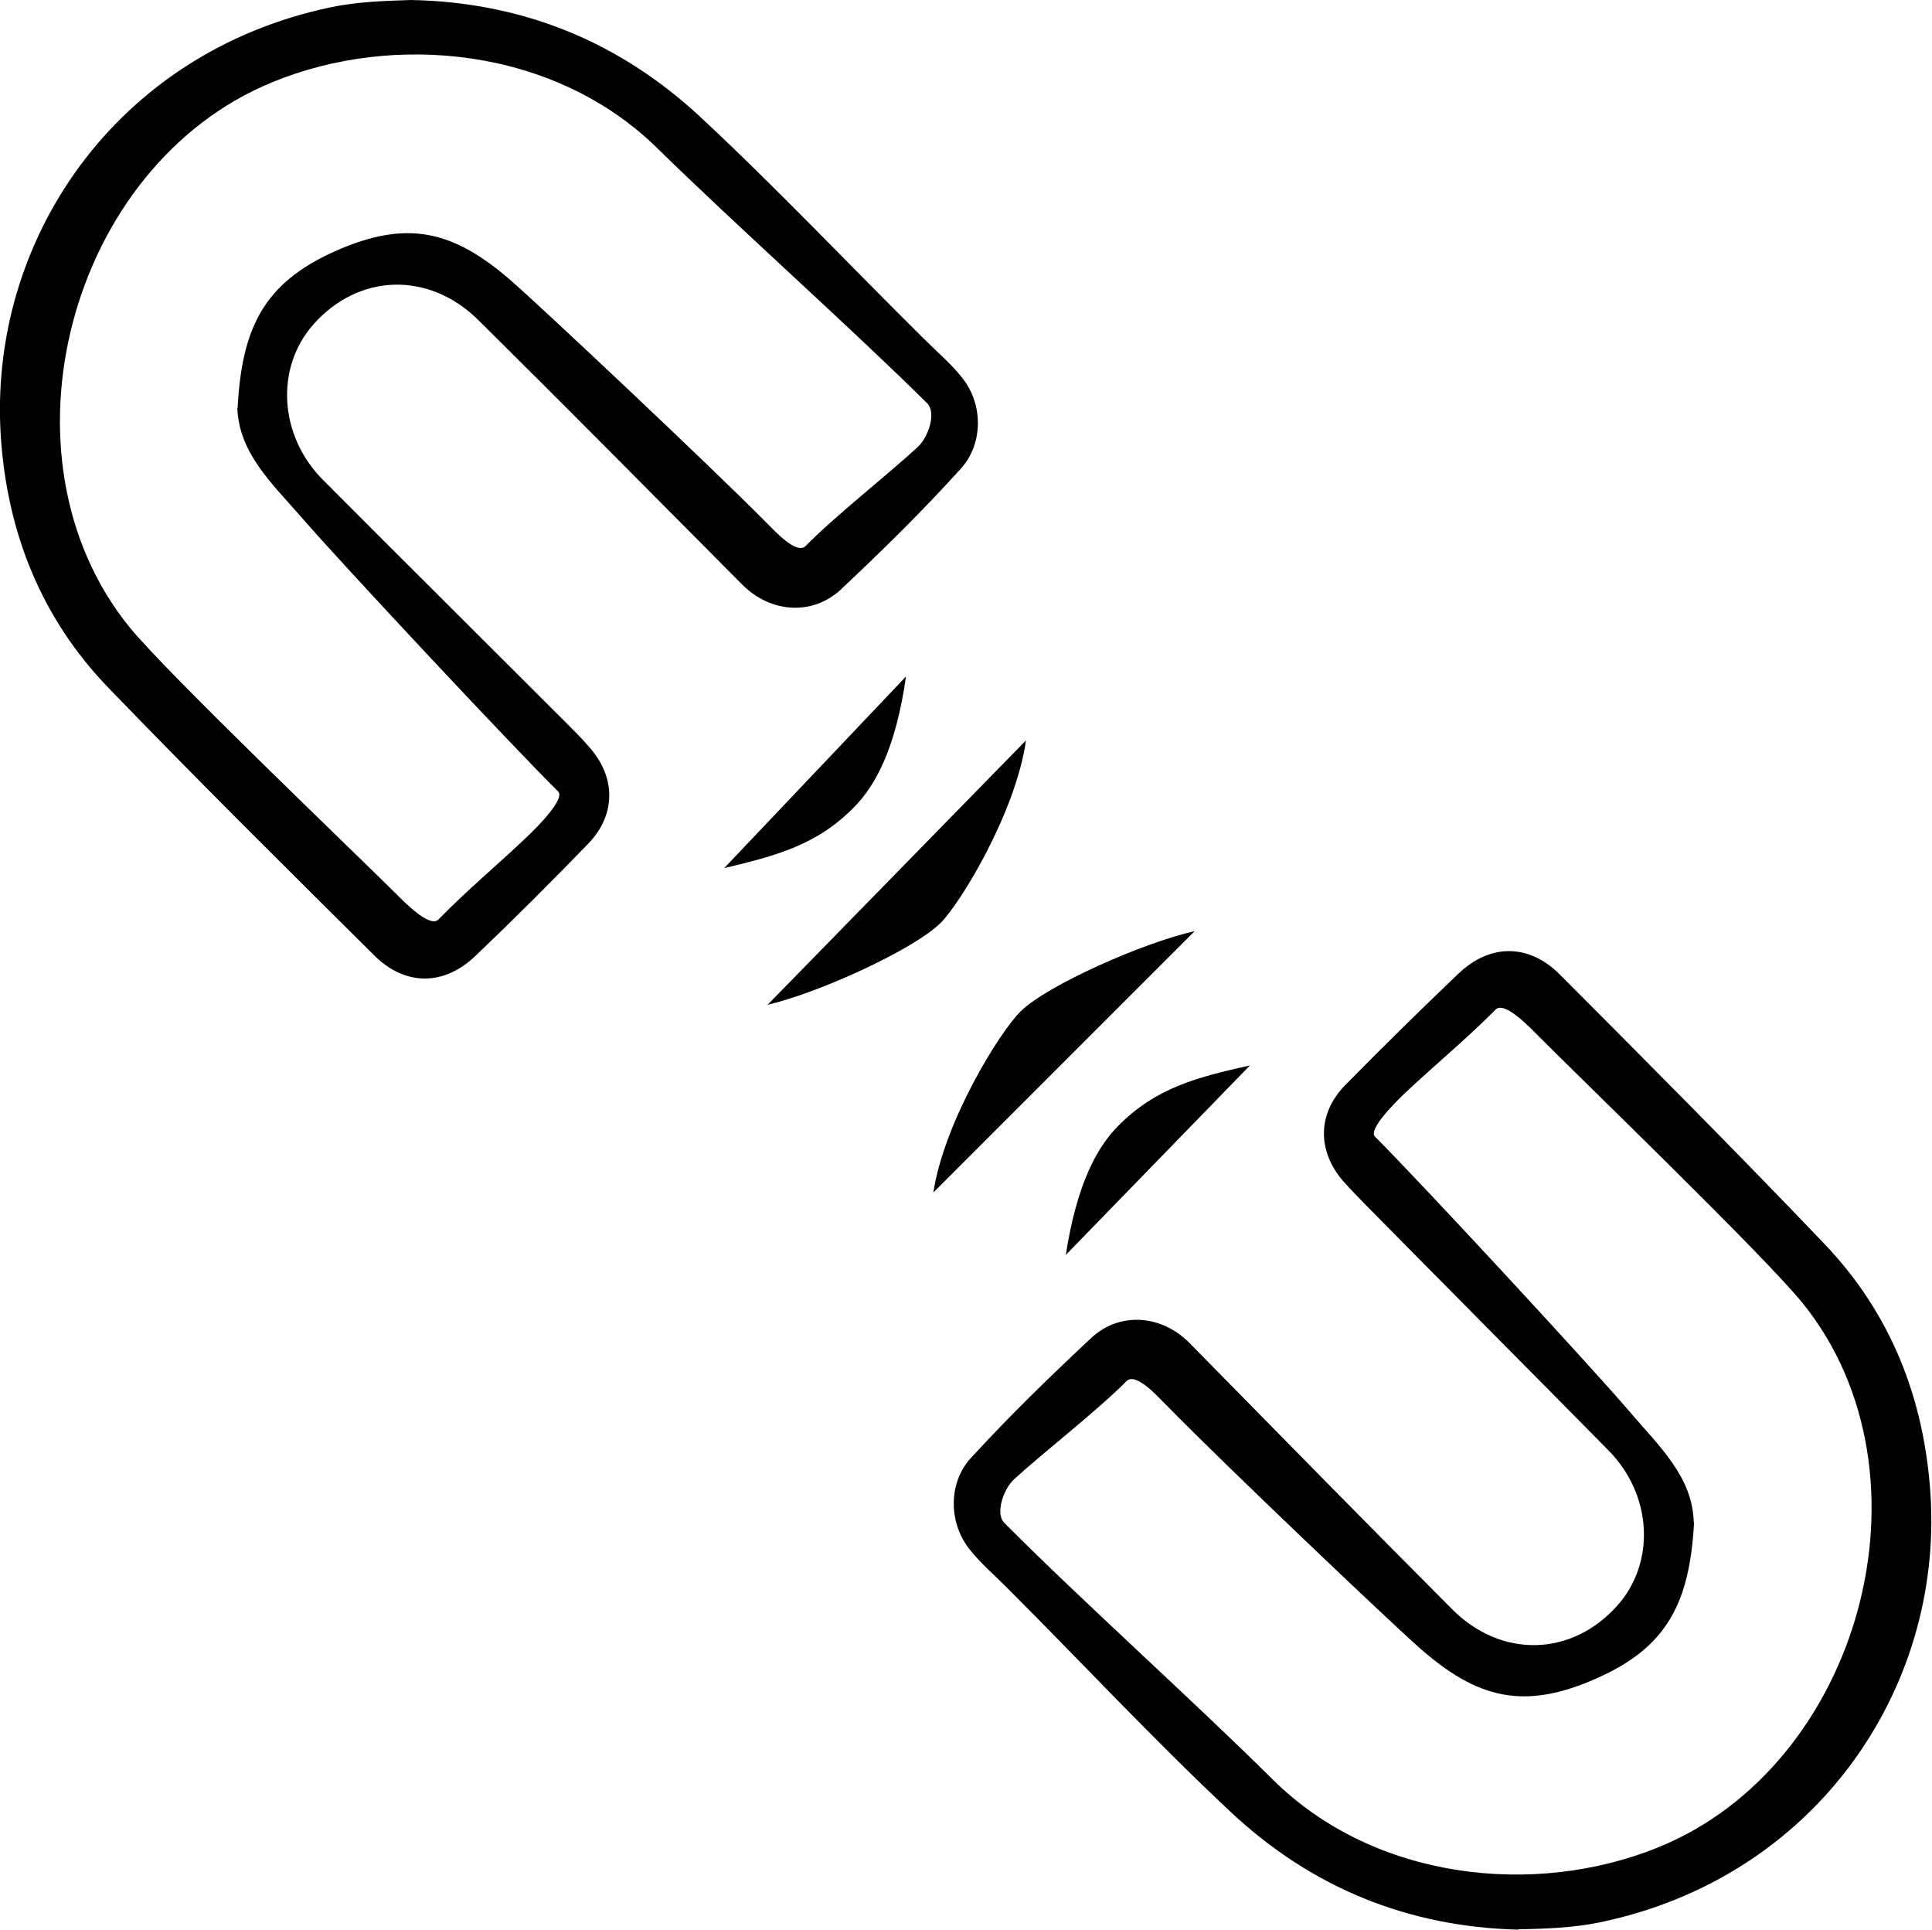
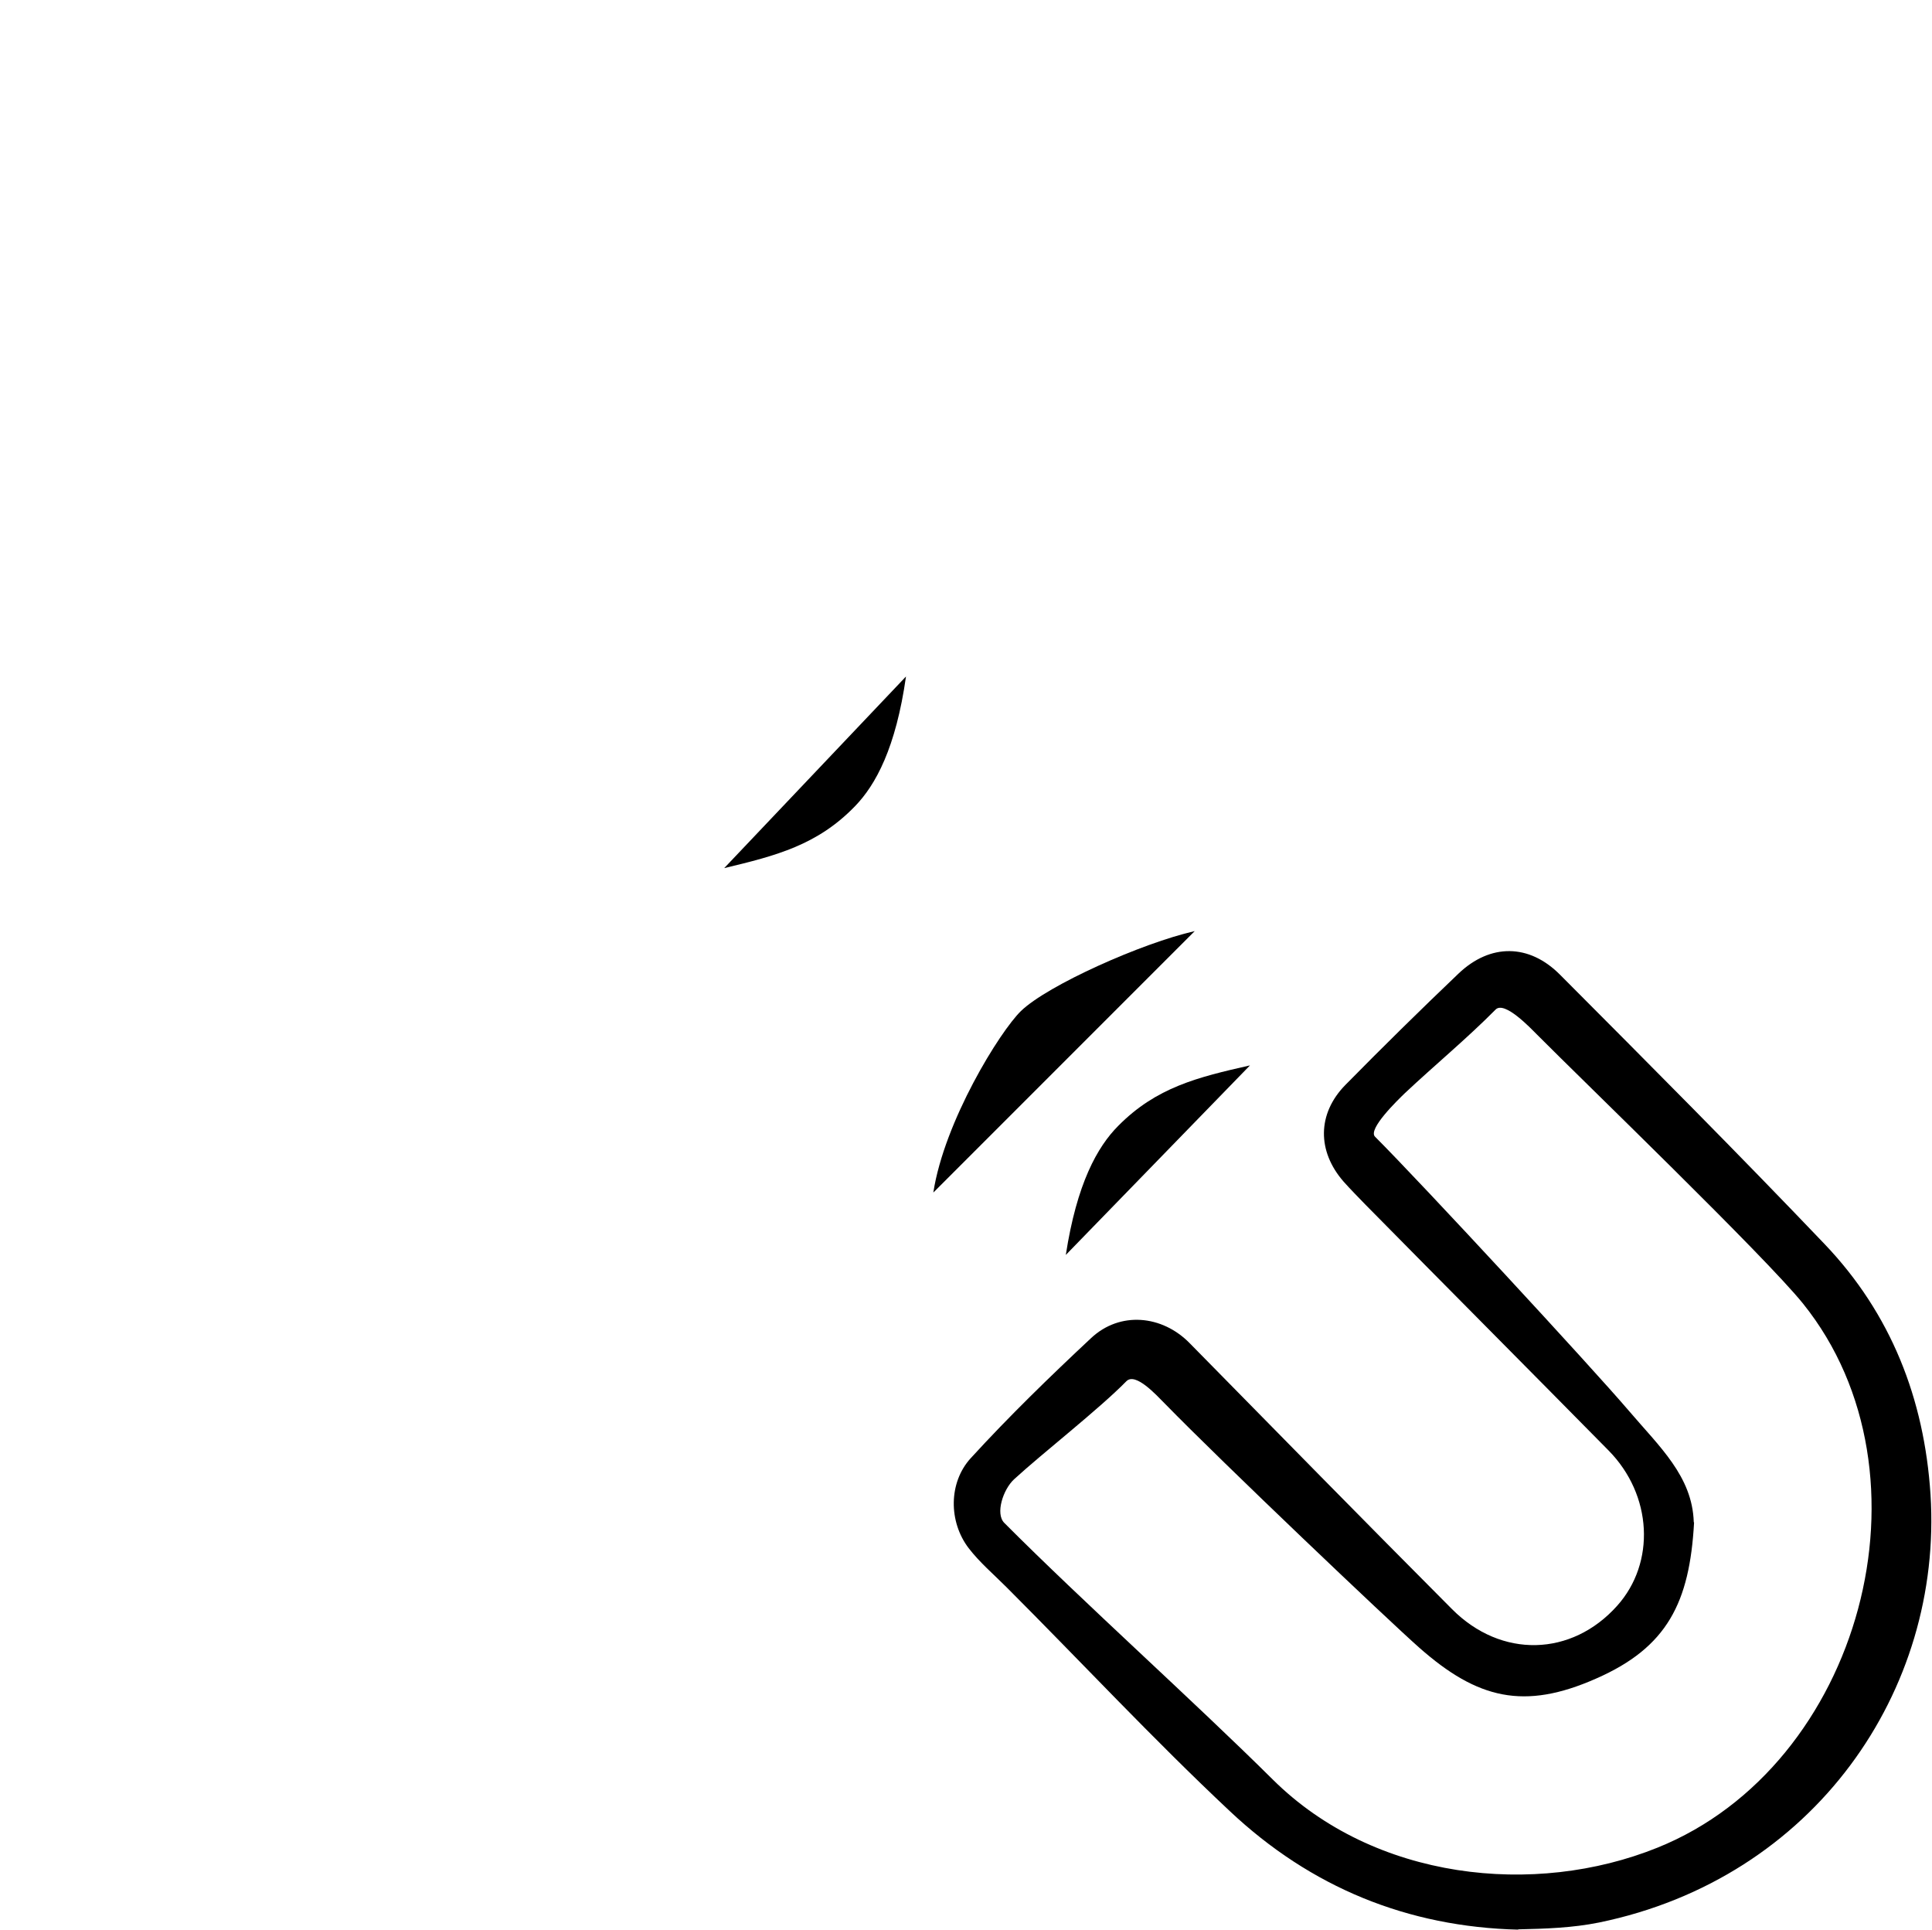
<svg xmlns="http://www.w3.org/2000/svg" class="icon" id="Ebene_1" data-name="Ebene 1" viewBox="0 0 65.04 64.95">
-   <path d="m13.83,0c3.73.07,6.99,1.38,9.74,3.93,2.6,2.42,5.03,5,7.56,7.5.43.43.9.82,1.28,1.31.69.88.69,2.2-.06,3.03-1.28,1.42-2.64,2.75-4.03,4.06-.97.91-2.38.8-3.33-.15-2.95-2.97-5.9-5.95-8.88-8.9-1.67-1.66-4.04-1.58-5.56.14-1.29,1.46-1.16,3.74.32,5.23,2.74,2.75,5.49,5.48,8.23,8.22.25.25.51.51.74.78.9,1.01.9,2.28-.04,3.25-1.24,1.28-2.5,2.54-3.79,3.77-1.06,1.02-2.37,1.03-3.42-.02-3.01-2.99-6.02-5.97-8.96-9.02C1.39,20.8.25,17.94.03,14.73-.42,8.13,3.87,1.78,11.11.25c.89-.19,1.8-.22,2.73-.25Zm-5.83,13.73c.14-2.69.88-4.2,3.27-5.27,2.42-1.08,3.98-.72,5.95,1,1.01.88,6.67,6.2,8.62,8.17.27.27.99,1.06,1.29.74.91-.94,2.8-2.43,3.76-3.32.37-.34.64-1.16.32-1.48-2.68-2.65-6.4-5.95-9.09-8.59-3.44-3.37-8.84-3.91-12.96-2.21C2.33,5.57-.29,15.38,4.36,21.11c1.29,1.58,7.45,7.46,9.01,9.01.22.22,1.1,1.13,1.39.83.96-.99,2.04-1.88,3.03-2.83.26-.25,1.25-1.23,1-1.48-1.58-1.56-7.29-7.67-8.59-9.17-1.05-1.21-2.15-2.2-2.21-3.74Z" />
  <path d="m51.12,64.95c-3.73-.09-6.99-1.42-9.72-3.99-2.59-2.43-5.01-5.03-7.52-7.54-.43-.43-.9-.83-1.27-1.31-.68-.89-.68-2.21.07-3.03,1.29-1.41,2.66-2.74,4.05-4.04.97-.91,2.39-.78,3.32.17,2.94,2.99,5.87,5.98,8.83,8.95,1.66,1.67,4.03,1.6,5.56-.11,1.3-1.45,1.19-3.73-.29-5.23-2.72-2.76-5.46-5.51-8.18-8.27-.25-.26-.5-.51-.74-.78-.89-1.02-.89-2.28.06-3.25,1.25-1.27,2.52-2.52,3.81-3.75,1.07-1.02,2.38-1.01,3.42.04,2.99,3,5.98,6,8.91,9.07,2.23,2.34,3.35,5.2,3.56,8.42.42,6.6-3.91,12.92-11.16,14.41-.89.18-1.8.21-2.73.23Zm5.91-13.7c-.15,2.69-.9,4.2-3.3,5.25-2.42,1.07-3.99.69-5.95-1.04-1.01-.89-6.64-6.24-8.57-8.22-.27-.27-.98-1.06-1.29-.75-.92.94-2.81,2.41-3.78,3.3-.37.34-.64,1.16-.33,1.47,2.66,2.67,6.37,5.99,9.04,8.64,3.42,3.39,8.81,3.96,12.95,2.29,6.85-2.76,9.52-12.56,4.9-18.31-1.28-1.59-7.41-7.5-8.96-9.06-.22-.22-1.09-1.14-1.39-.84-.97.98-2.05,1.87-3.05,2.81-.26.25-1.26,1.22-1.01,1.47,1.57,1.57,7.25,7.71,8.54,9.22,1.04,1.22,2.14,2.21,2.19,3.75Z" />
  <path d="m35.88,42.24c.37-2.4,1.06-3.64,1.77-4.35,1.28-1.29,2.66-1.63,4.43-2.03" />
  <path d="m30.5,22.77c-.34,2.4-1.02,3.65-1.72,4.37-1.26,1.3-2.64,1.66-4.4,2.08" />
  <path d="m31.42,40.14c.37-2.4,2.24-5.42,2.95-6.11.9-.87,4.08-2.29,5.85-2.69" />
-   <path d="m34.54,24.92c-.34,2.4-2.18,5.45-2.88,6.15-.89.88-4.06,2.34-5.82,2.75" />
</svg>